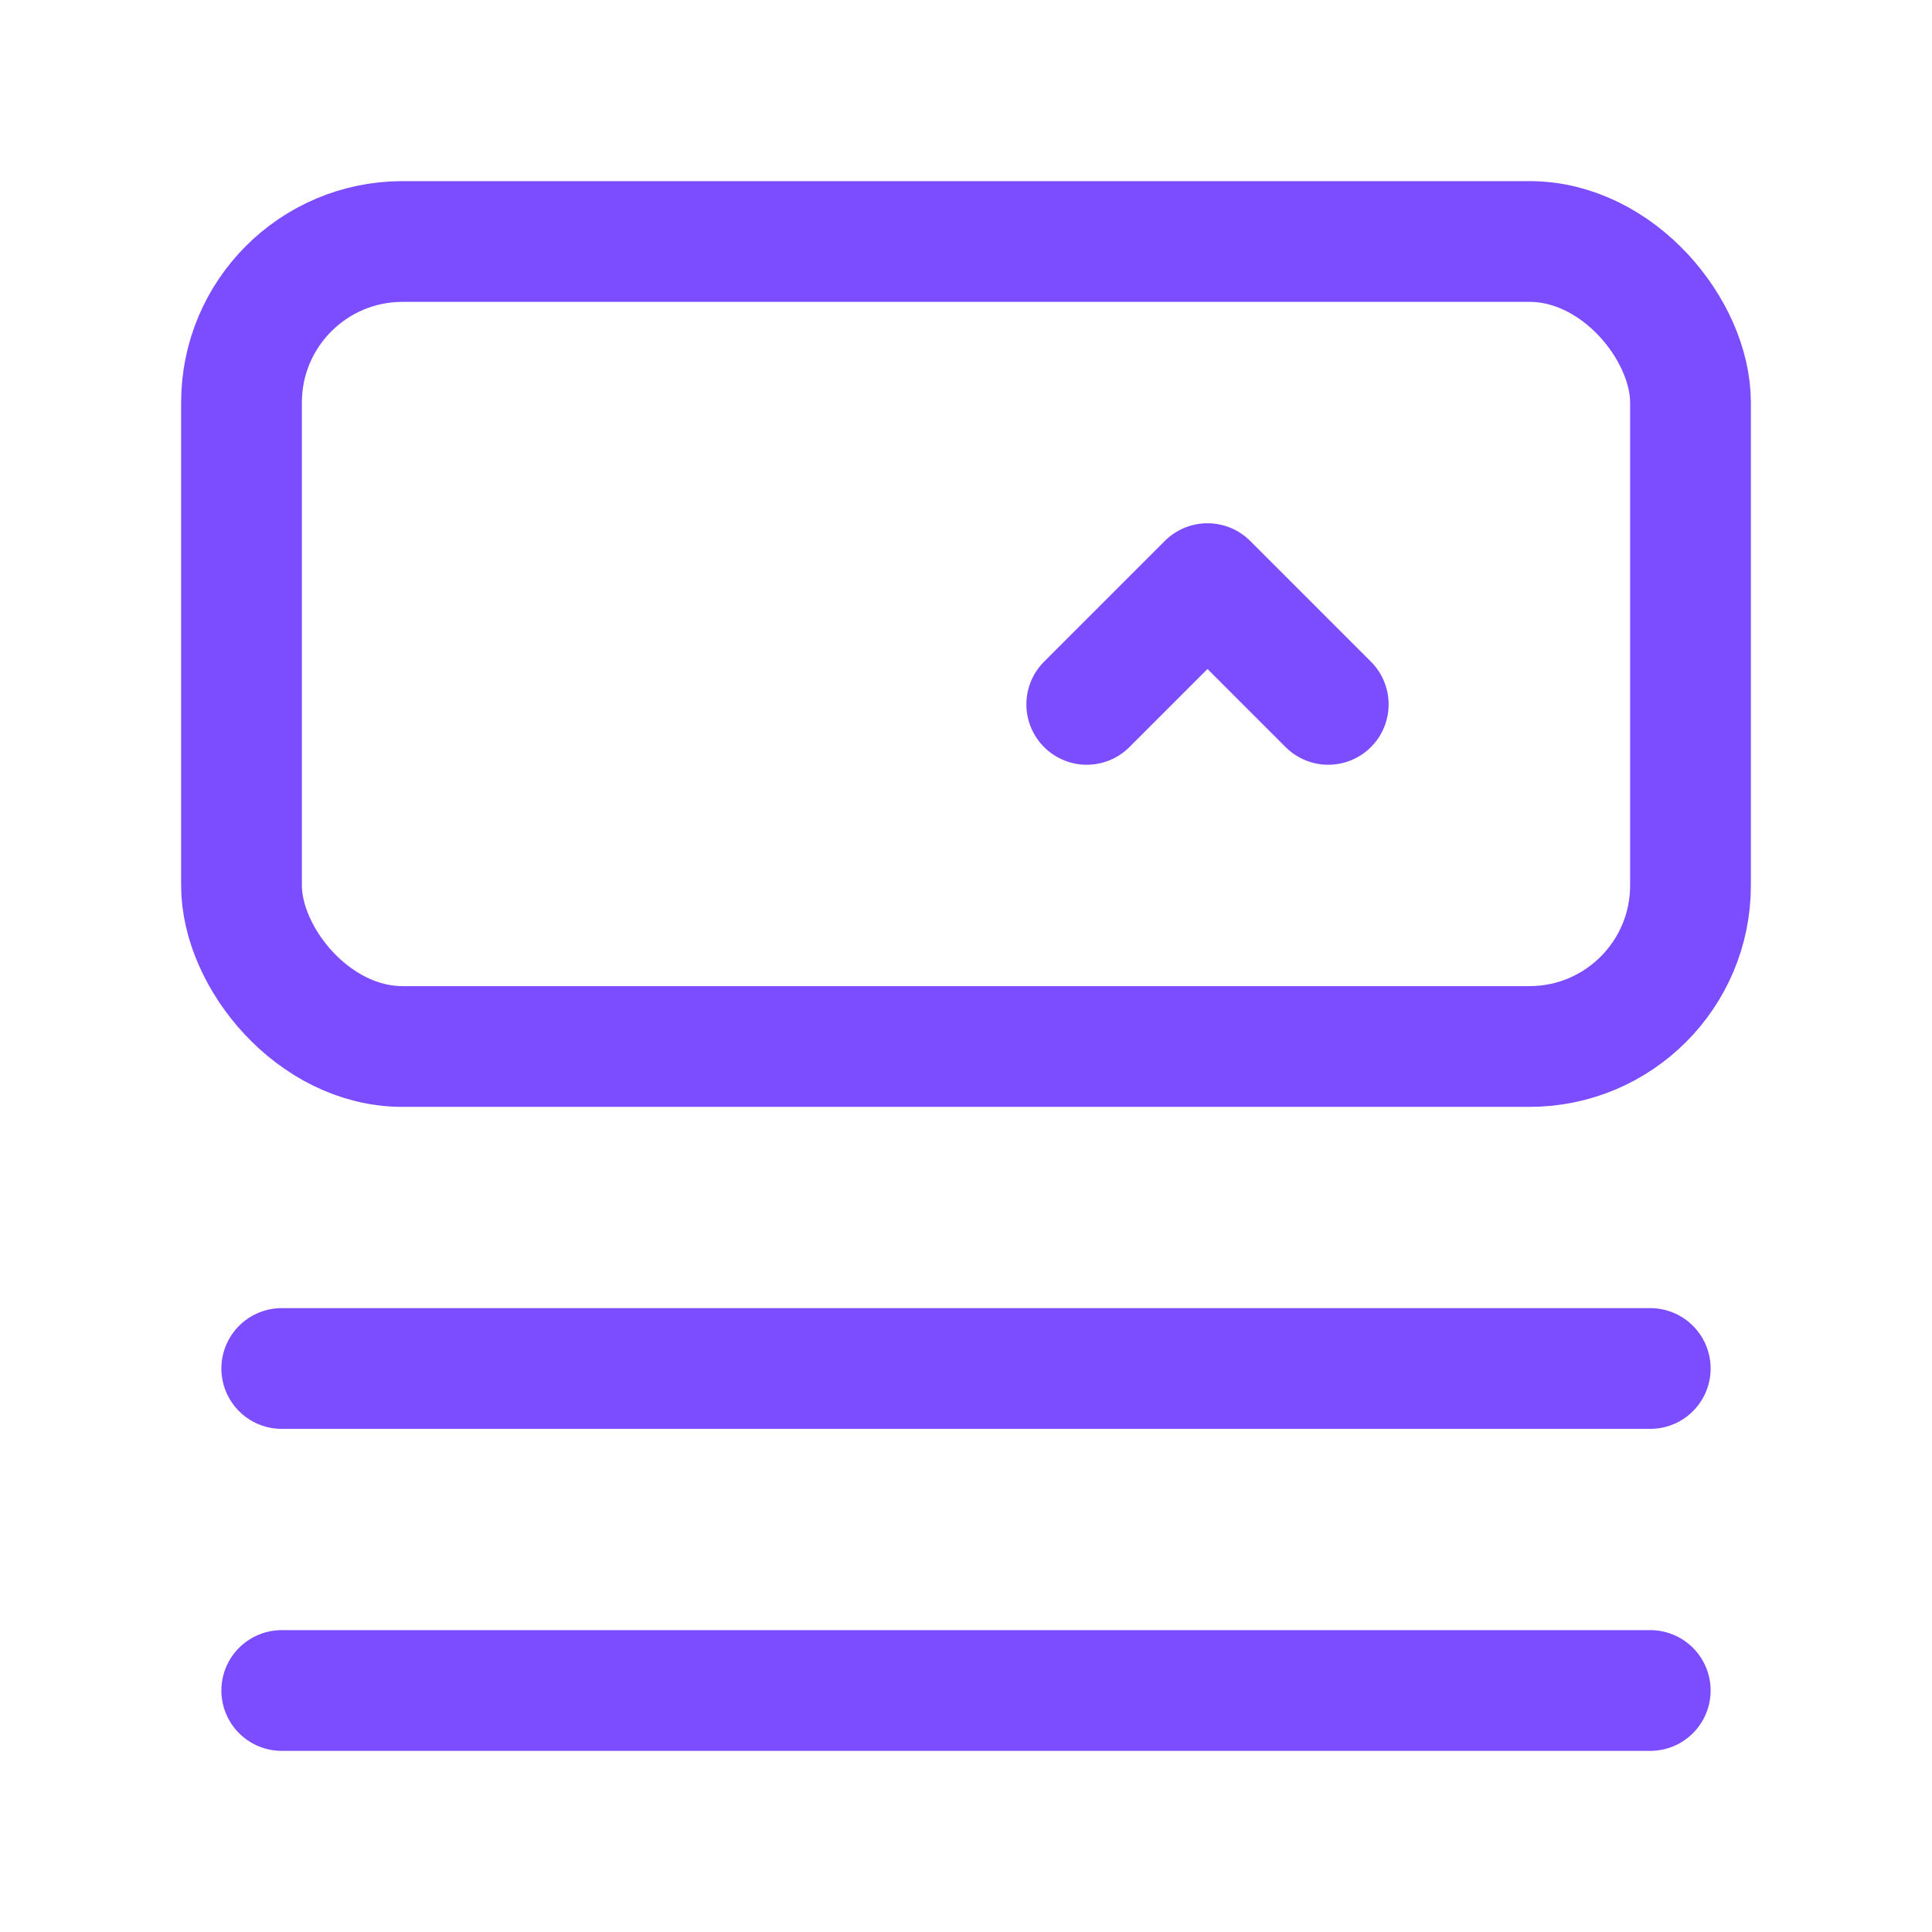
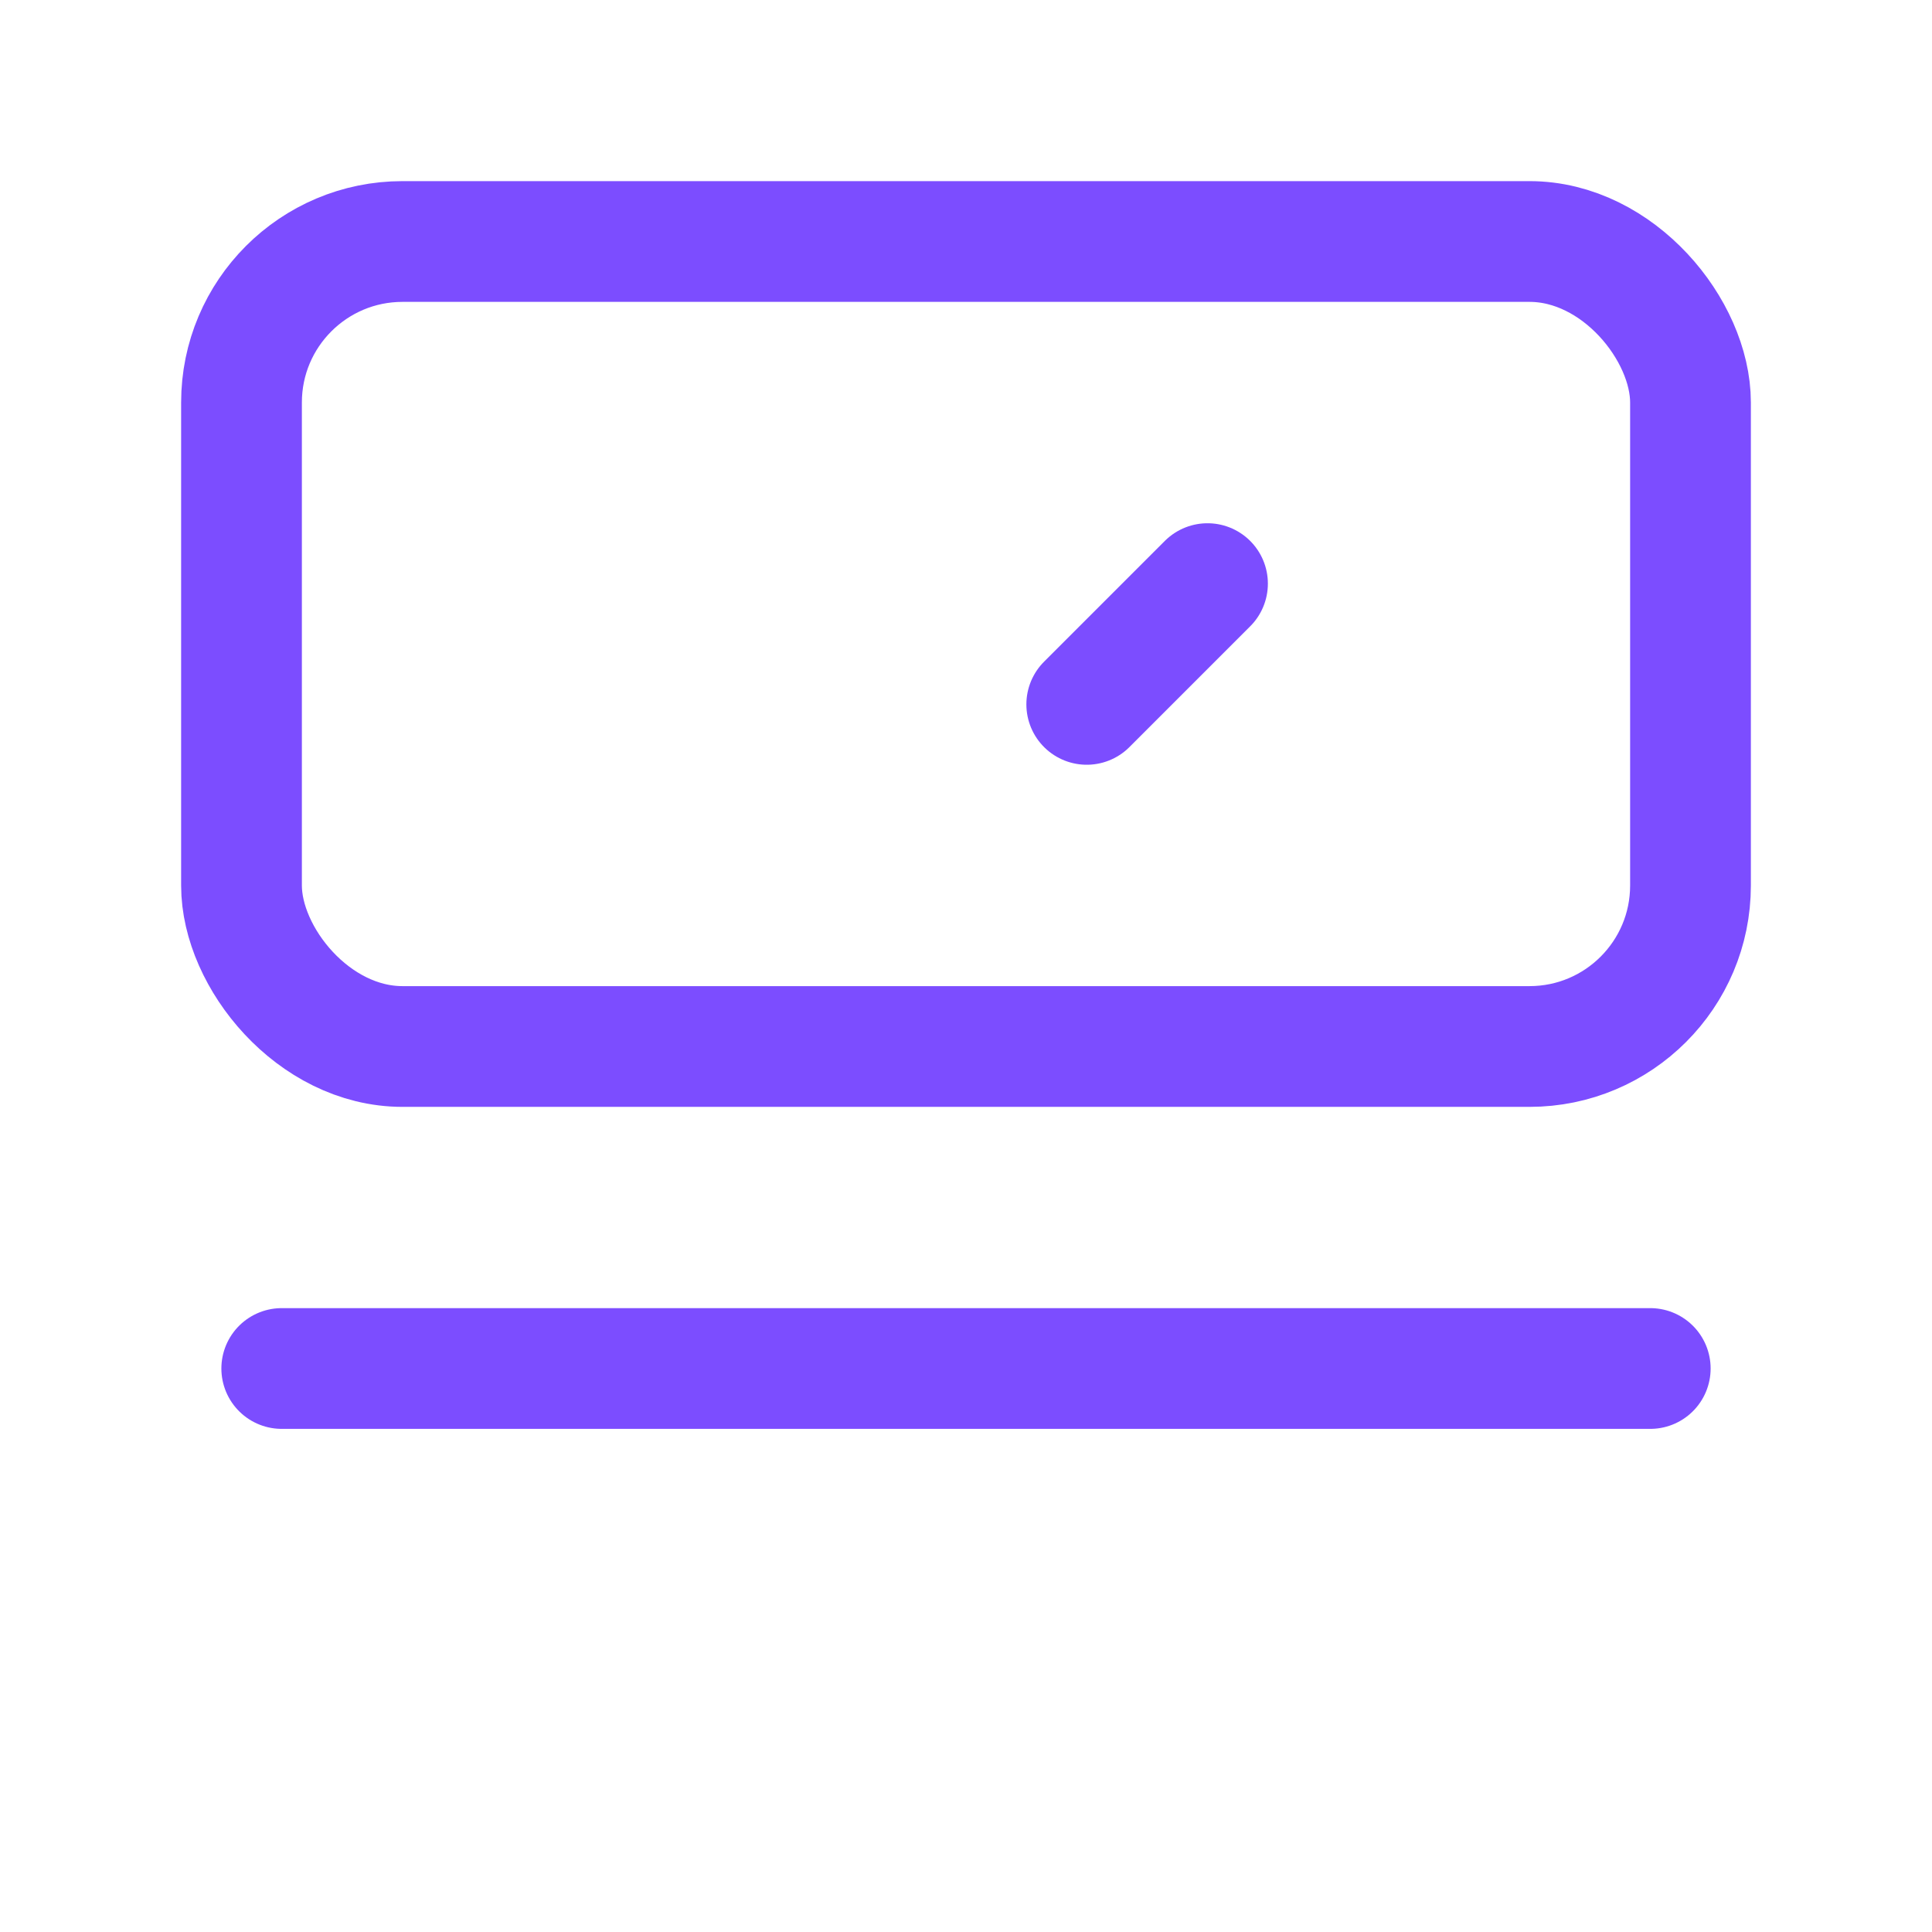
<svg xmlns="http://www.w3.org/2000/svg" width="24" height="24" viewBox="0 0 24 24" fill="none">
  <rect x="3" y="3" width="18" height="10" rx="2" stroke="#7C4DFF" stroke-width="1.5" stroke-linecap="round" stroke-linejoin="round" />
  <path d="M3.5 17H20.5" stroke="#7C4DFF" stroke-width="1.5" stroke-linecap="round" stroke-linejoin="round" />
-   <path d="M3.5 21H20.5" stroke="#7C4DFF" stroke-width="1.5" stroke-linecap="round" stroke-linejoin="round" />
-   <path d="M13.5 8.75L15 7.25L16.5 8.75" stroke="#7C4DFF" stroke-width="1.5" stroke-linecap="round" stroke-linejoin="round" />
+   <path d="M13.5 8.75L15 7.25" stroke="#7C4DFF" stroke-width="1.5" stroke-linecap="round" stroke-linejoin="round" />
</svg>